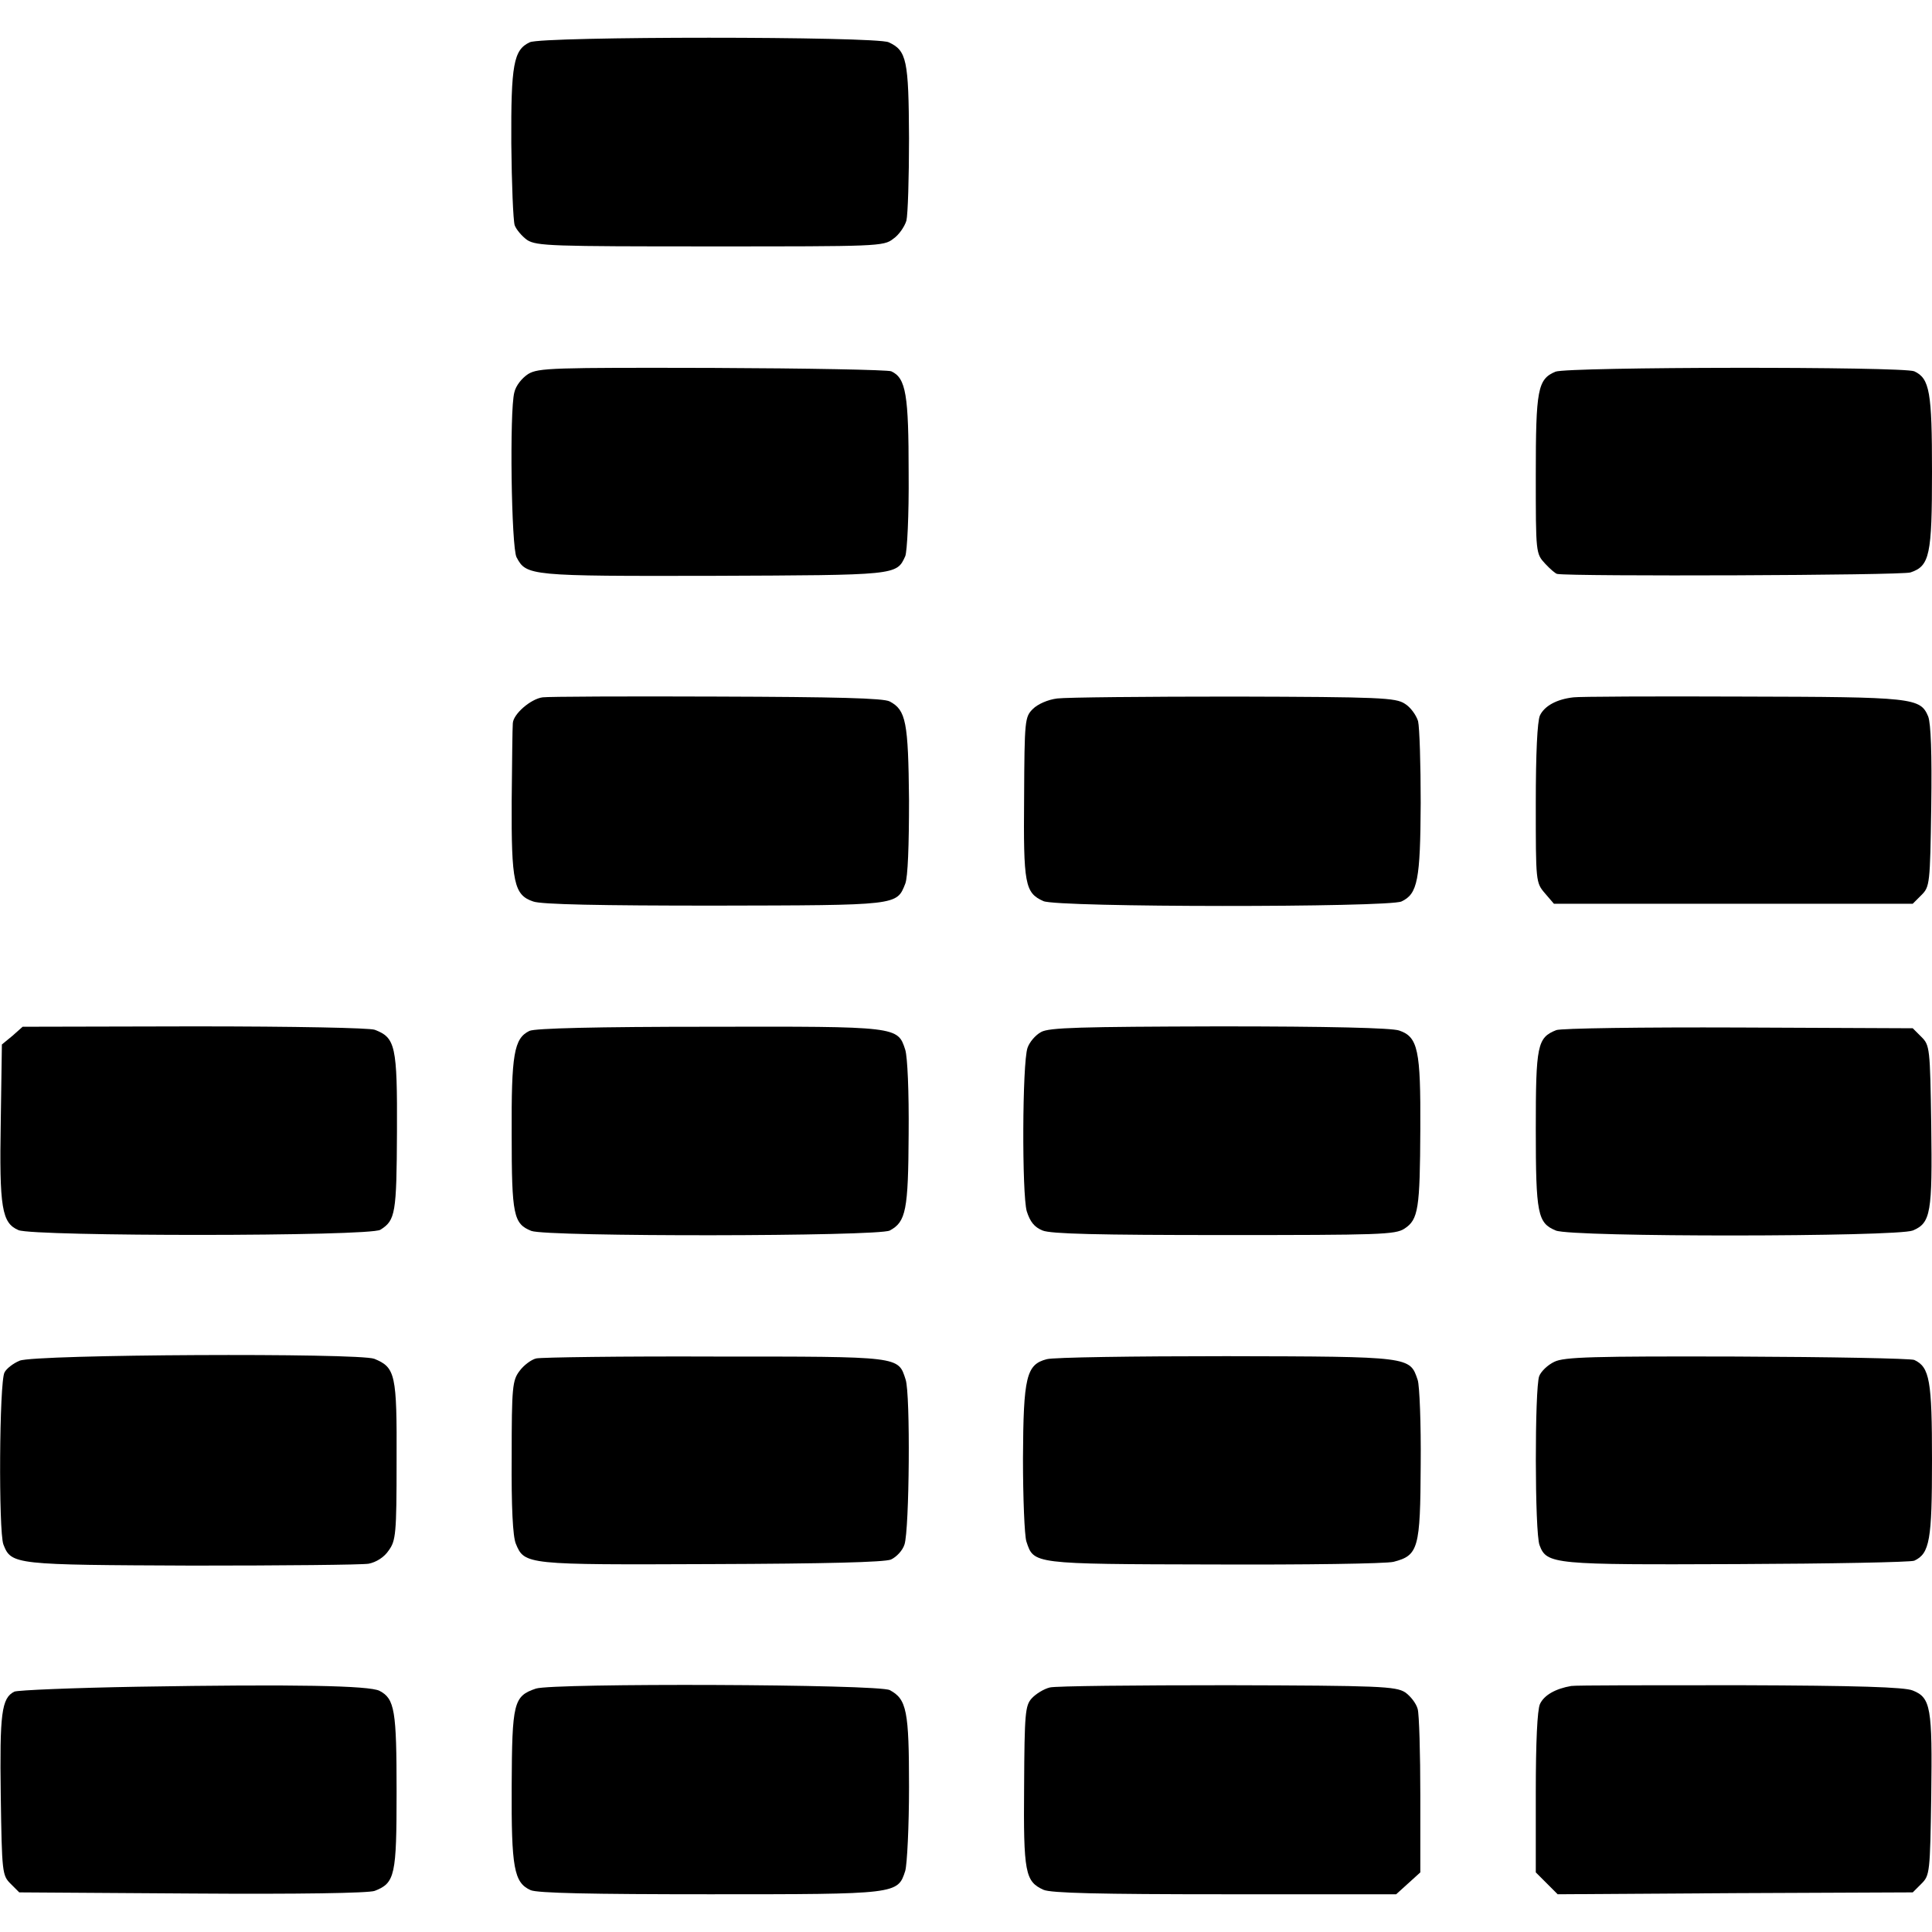
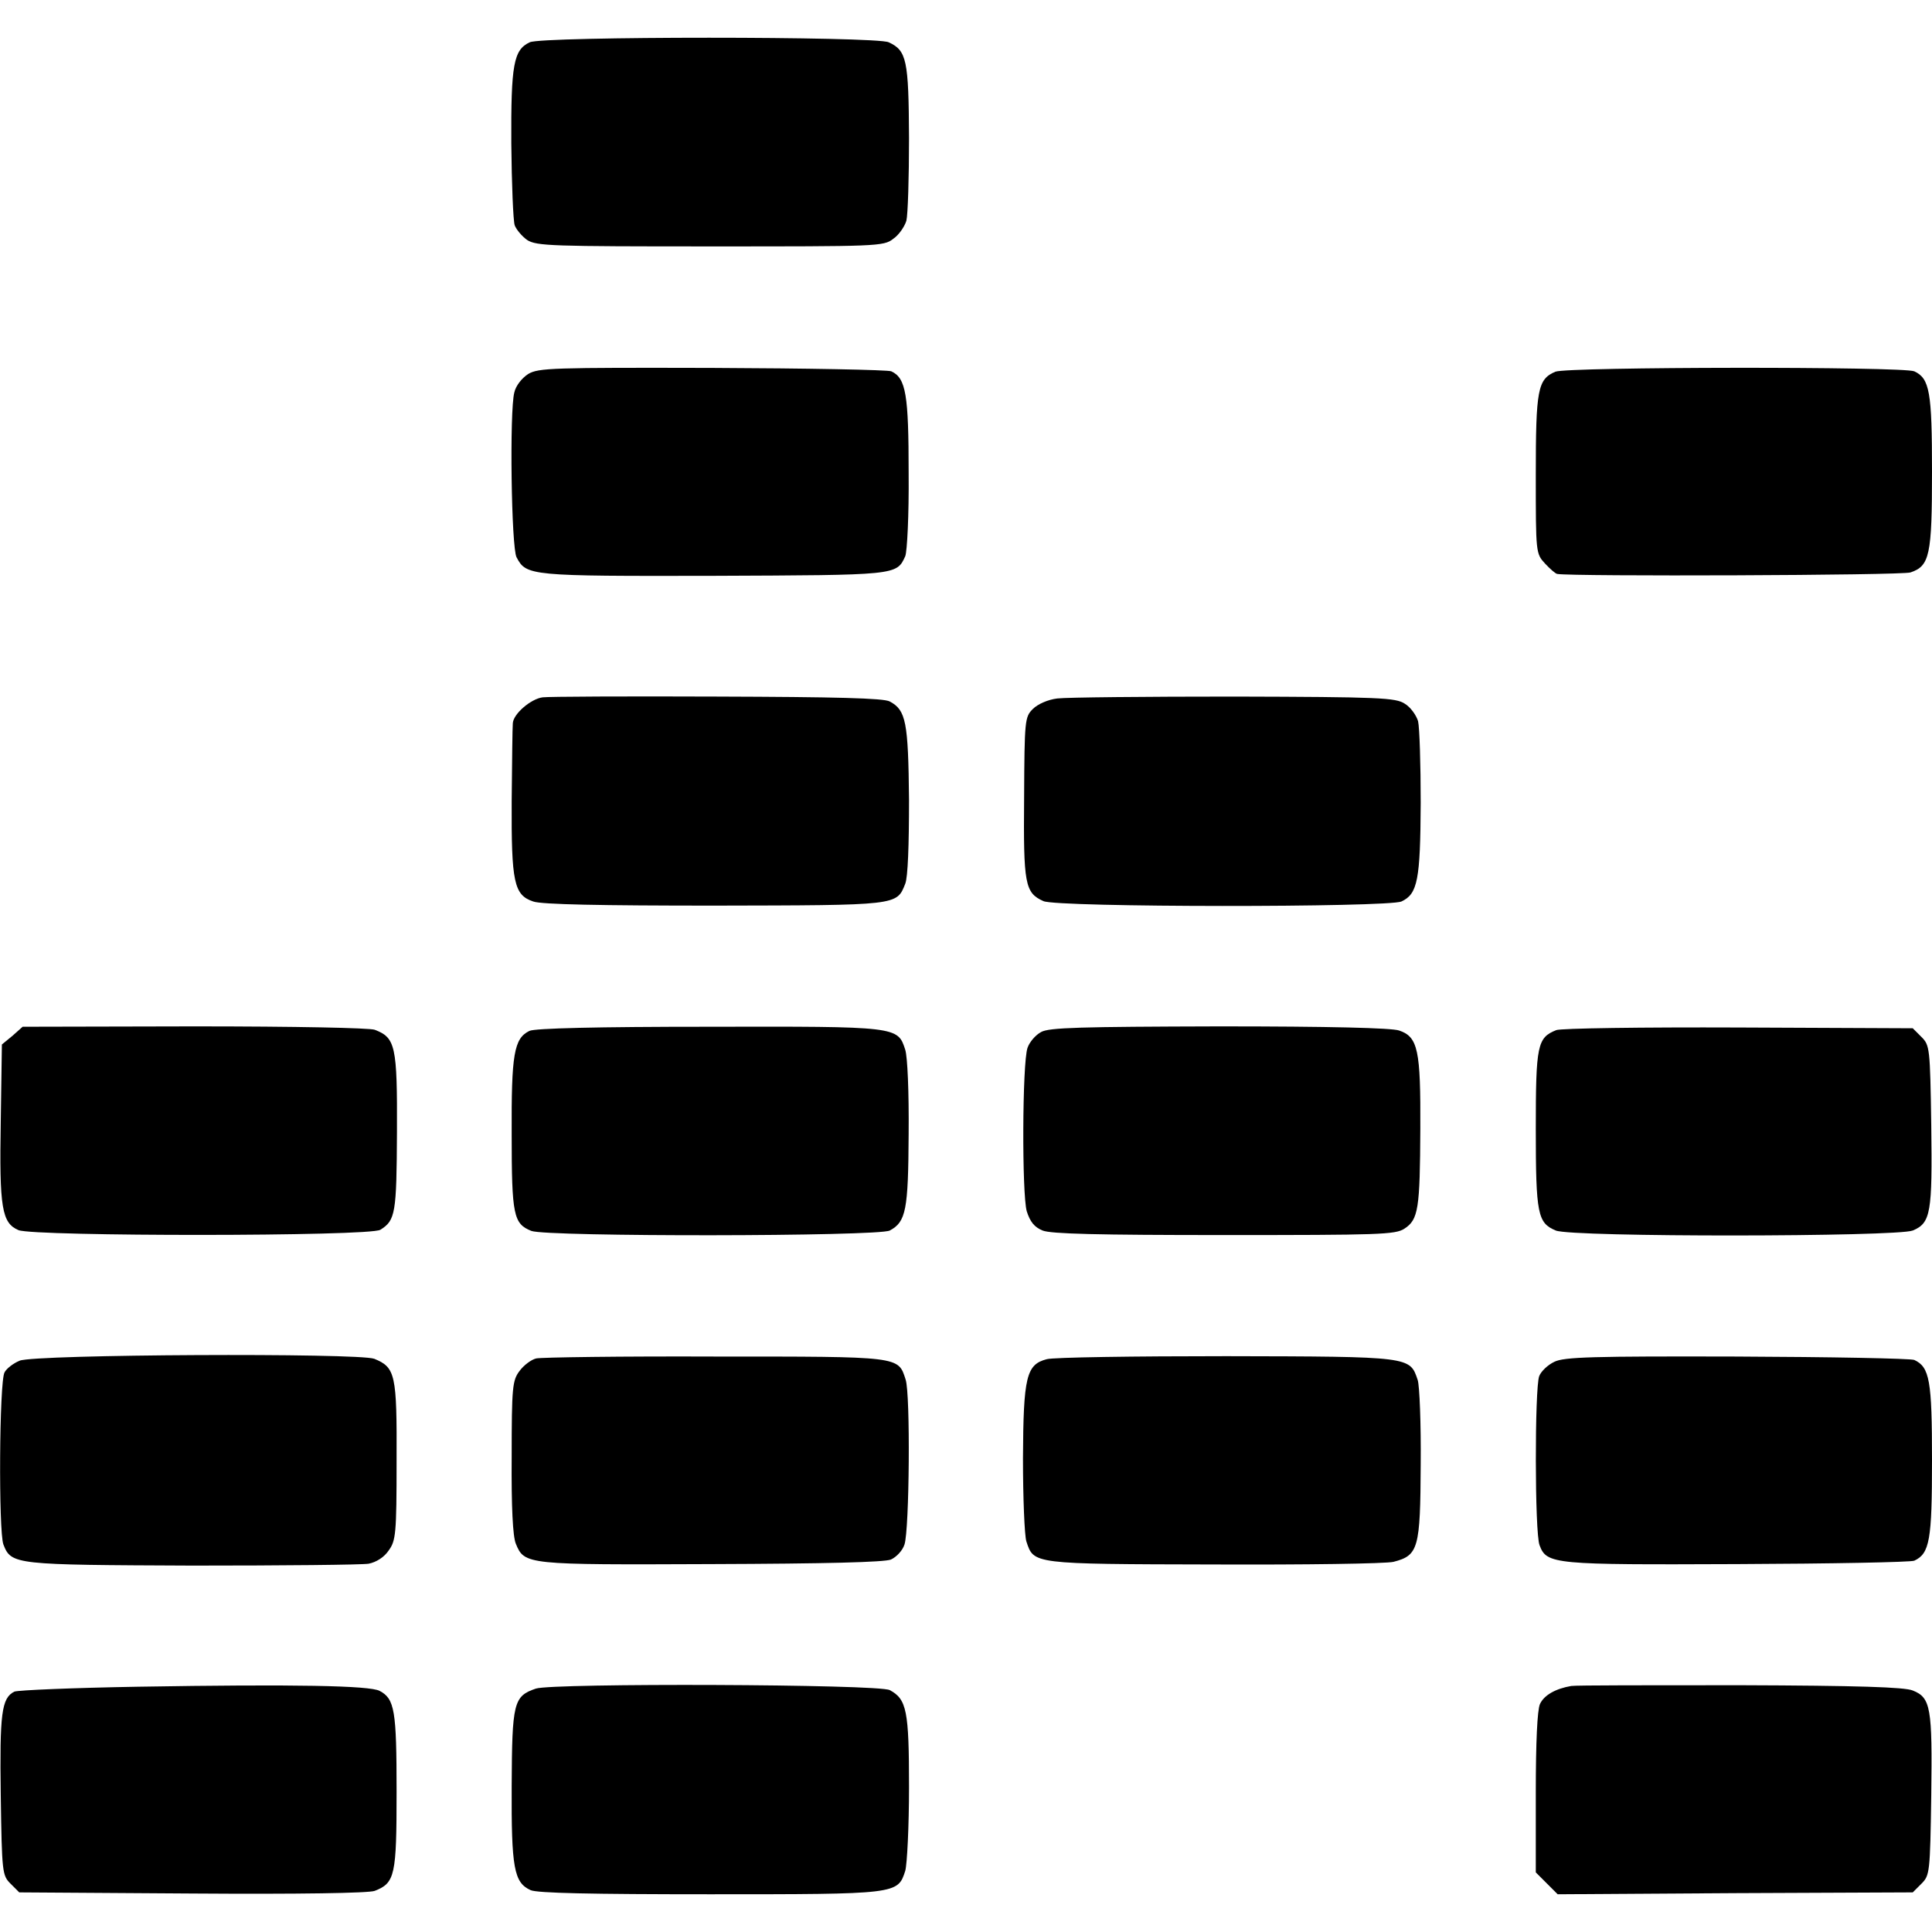
<svg xmlns="http://www.w3.org/2000/svg" version="1.0" width="512pt" height="512pt" viewBox="0 0 512 512" preserveAspectRatio="xMidYMid meet">
  <g transform="translate(0,512) scale(0.1,-0.1)" fill="#000000" stroke="none">
    <path d="M1404 5008 c-43 -20 -50 -59 -49 -268 1 -107 5 -205 9 -217 4 -11 19 -29 33 -39 25 -16 66 -17 486 -17 441 0 459 0 484 20 15 10 30 32 35 48 4 16 7 114 7 219 -1 207 -6 232 -54 254 -34 16 -919 16 -951 0z" />
    <path d="M1400 4129 c-17 -11 -33 -31 -37 -49 -13 -49 -8 -412 6 -437 26 -49 34 -50 521 -49 487 2 486 1 509 52 5 12 10 109 9 220 0 208 -7 252 -46 270 -9 4 -223 8 -475 9 -423 1 -460 0 -487 -16z" />
    <path d="M4122 4135 c-47 -20 -52 -47 -52 -274 0 -207 0 -208 25 -235 13 -14 28 -27 32 -27 38 -7 914 -4 936 4 51 17 57 46 57 267 0 211 -6 247 -47 266 -30 13 -918 12 -951 -1z" />
    <path d="M1438 3272 c-31 -4 -78 -44 -79 -69 -1 -10 -2 -103 -3 -206 -1 -215 6 -249 57 -266 21 -8 180 -11 480 -11 489 1 483 0 506 58 7 17 10 102 10 222 -2 207 -8 238 -51 261 -16 9 -144 12 -458 13 -239 1 -447 0 -462 -2z" />
    <path d="M2802 3269 c-25 -3 -52 -15 -65 -28 -21 -21 -22 -29 -23 -234 -2 -230 2 -253 51 -275 36 -17 913 -17 949 -1 43 20 50 57 51 261 0 103 -3 200 -7 217 -5 16 -20 37 -35 46 -24 16 -65 18 -452 19 -234 0 -445 -2 -469 -5z" />
-     <path d="M4170 3272 c-45 -5 -77 -23 -89 -48 -7 -16 -11 -100 -11 -234 0 -206 0 -209 24 -237 l24 -28 476 0 475 0 23 23 c22 22 23 29 26 234 2 142 -1 220 -8 239 -21 50 -38 52 -493 53 -232 1 -433 0 -447 -2z" />
    <path d="M33 2375 l-28 -23 -3 -204 c-4 -230 3 -269 47 -288 42 -17 931 -17 959 1 40 25 43 43 44 259 1 229 -4 250 -59 271 -15 5 -207 9 -479 9 l-454 -1 -27 -24z" />
    <path d="M1403 2388 c-41 -20 -48 -62 -47 -275 0 -214 5 -236 52 -255 40 -16 920 -15 950 1 43 23 49 54 50 256 1 111 -3 204 -9 223 -20 62 -19 62 -521 61 -297 0 -461 -4 -475 -11z" />
    <path d="M2759 2385 c-15 -8 -31 -27 -36 -42 -14 -41 -15 -387 -2 -433 9 -28 20 -42 42 -51 22 -9 146 -12 481 -12 411 0 454 1 478 17 37 24 41 53 42 264 1 209 -6 244 -56 261 -20 7 -185 11 -477 11 -368 -1 -451 -3 -472 -15z" />
    <path d="M4124 2390 c-50 -20 -54 -40 -54 -262 0 -226 5 -249 53 -269 42 -18 903 -17 946 0 48 20 52 47 49 279 -3 205 -4 212 -26 234 l-23 23 -462 2 c-254 1 -472 -2 -483 -7z" />
    <path d="M52 1514 c-17 -7 -35 -21 -40 -31 -14 -25 -16 -422 -3 -456 21 -54 29 -54 501 -56 239 0 449 2 467 5 20 4 41 17 53 35 19 26 21 44 21 237 1 230 -3 248 -59 271 -41 16 -901 12 -940 -5z" />
    <path d="M1421 1520 c-13 -3 -33 -18 -44 -33 -19 -25 -21 -42 -21 -228 -1 -133 3 -211 11 -230 23 -56 27 -56 518 -54 305 1 458 5 476 12 15 7 31 24 36 40 13 39 16 399 3 437 -20 62 -11 61 -505 61 -247 1 -461 -2 -474 -5z" />
    <path d="M2774 1518 c-54 -14 -62 -46 -63 -263 0 -104 4 -204 9 -220 20 -60 13 -60 495 -61 244 -1 457 2 478 7 66 17 71 35 72 258 1 108 -3 209 -8 224 -21 62 -16 62 -507 63 -245 0 -459 -3 -476 -8z" />
    <path d="M4119 1511 c-17 -8 -35 -25 -40 -38 -12 -33 -12 -415 1 -448 19 -51 37 -52 525 -50 248 1 458 5 468 9 41 19 47 55 47 266 0 211 -6 247 -47 266 -10 4 -222 8 -471 9 -381 1 -457 -1 -483 -14z" />
    <path d="M365 650 c-171 -3 -317 -9 -327 -13 -34 -17 -39 -58 -36 -275 3 -205 4 -212 26 -234 l23 -23 458 -3 c283 -2 468 1 484 7 54 21 58 41 58 263 0 215 -5 246 -45 267 -26 14 -224 18 -641 11z" />
    <path d="M1420 645 c-59 -20 -63 -37 -64 -258 -1 -217 6 -256 50 -276 17 -8 160 -11 475 -11 498 0 498 0 518 62 5 18 10 118 10 222 0 202 -6 233 -51 257 -29 16 -894 19 -938 4z" />
-     <path d="M2782 648 c-16 -4 -37 -17 -48 -29 -17 -19 -19 -39 -20 -233 -2 -229 3 -252 51 -274 19 -9 149 -12 480 -12 l455 0 32 29 32 29 0 203 c0 112 -3 216 -7 230 -4 15 -19 34 -33 44 -25 16 -67 18 -470 19 -244 0 -457 -2 -472 -6z" />
    <path d="M4164 652 c-41 -7 -72 -24 -83 -48 -7 -16 -11 -100 -11 -235 l0 -211 29 -29 29 -29 471 3 470 2 23 23 c22 22 23 29 26 234 3 232 -1 259 -49 278 -21 9 -147 13 -457 14 -236 0 -437 0 -448 -2z" />
  </g>
</svg>